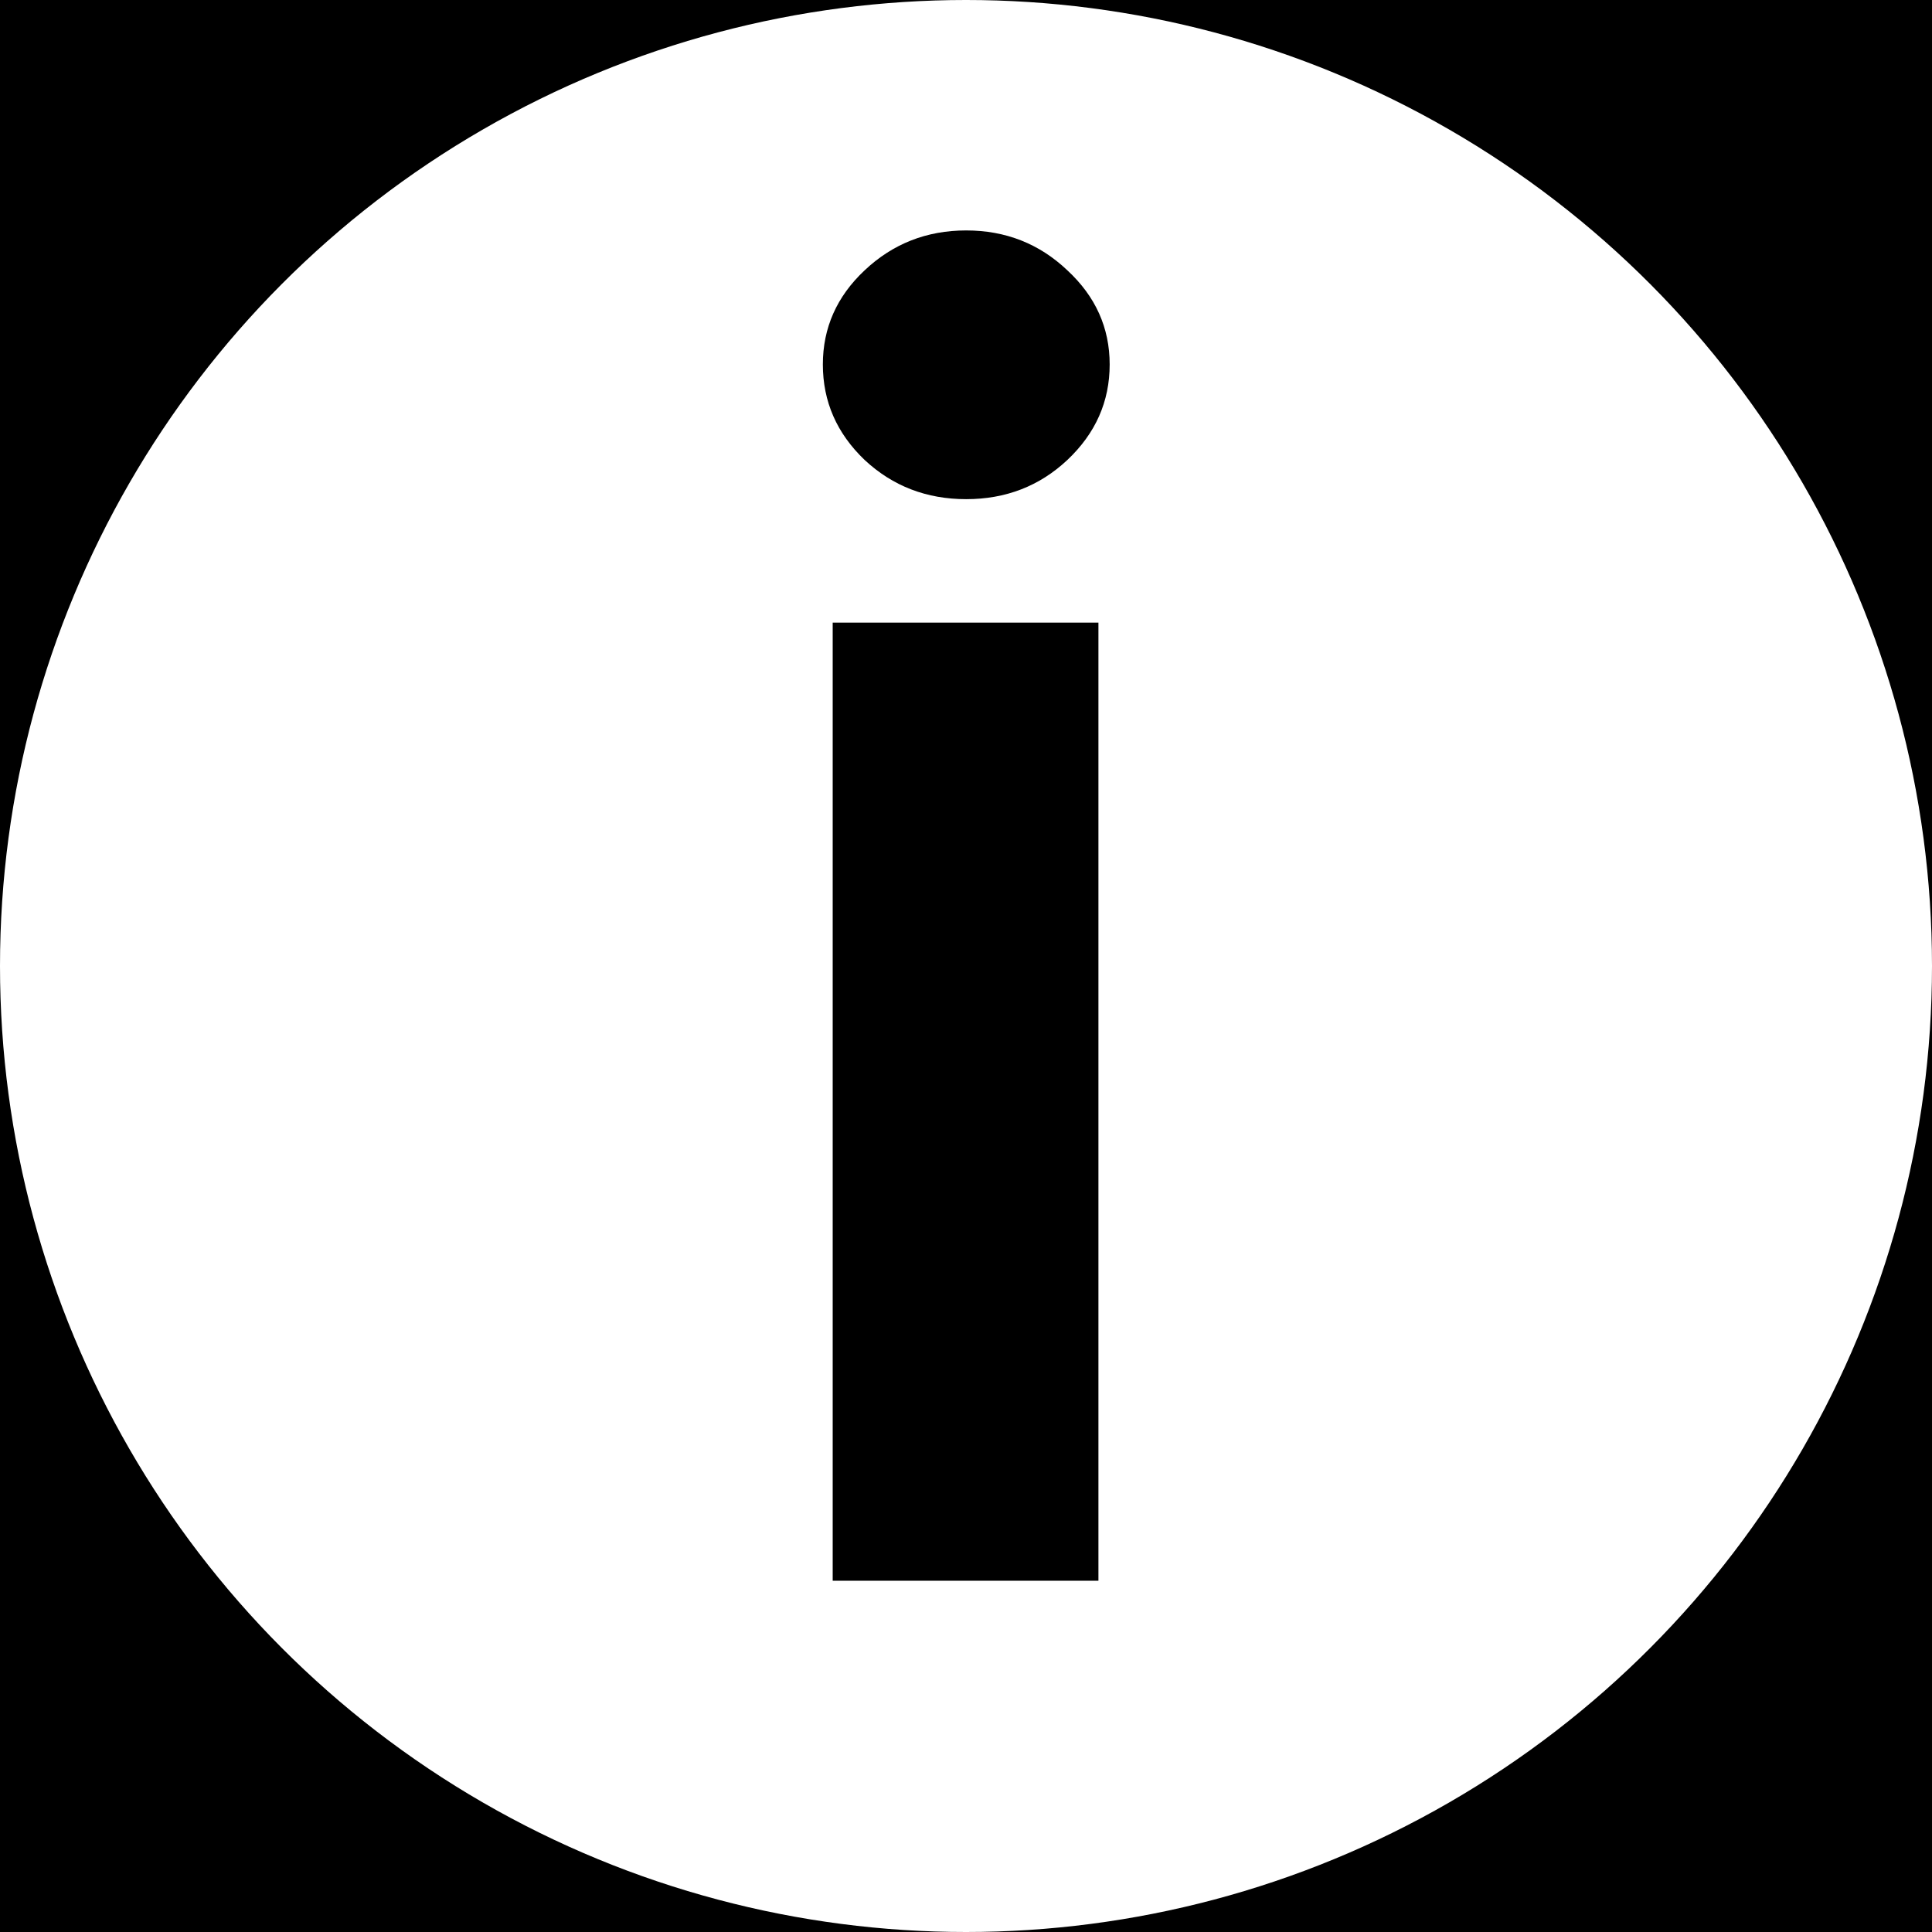
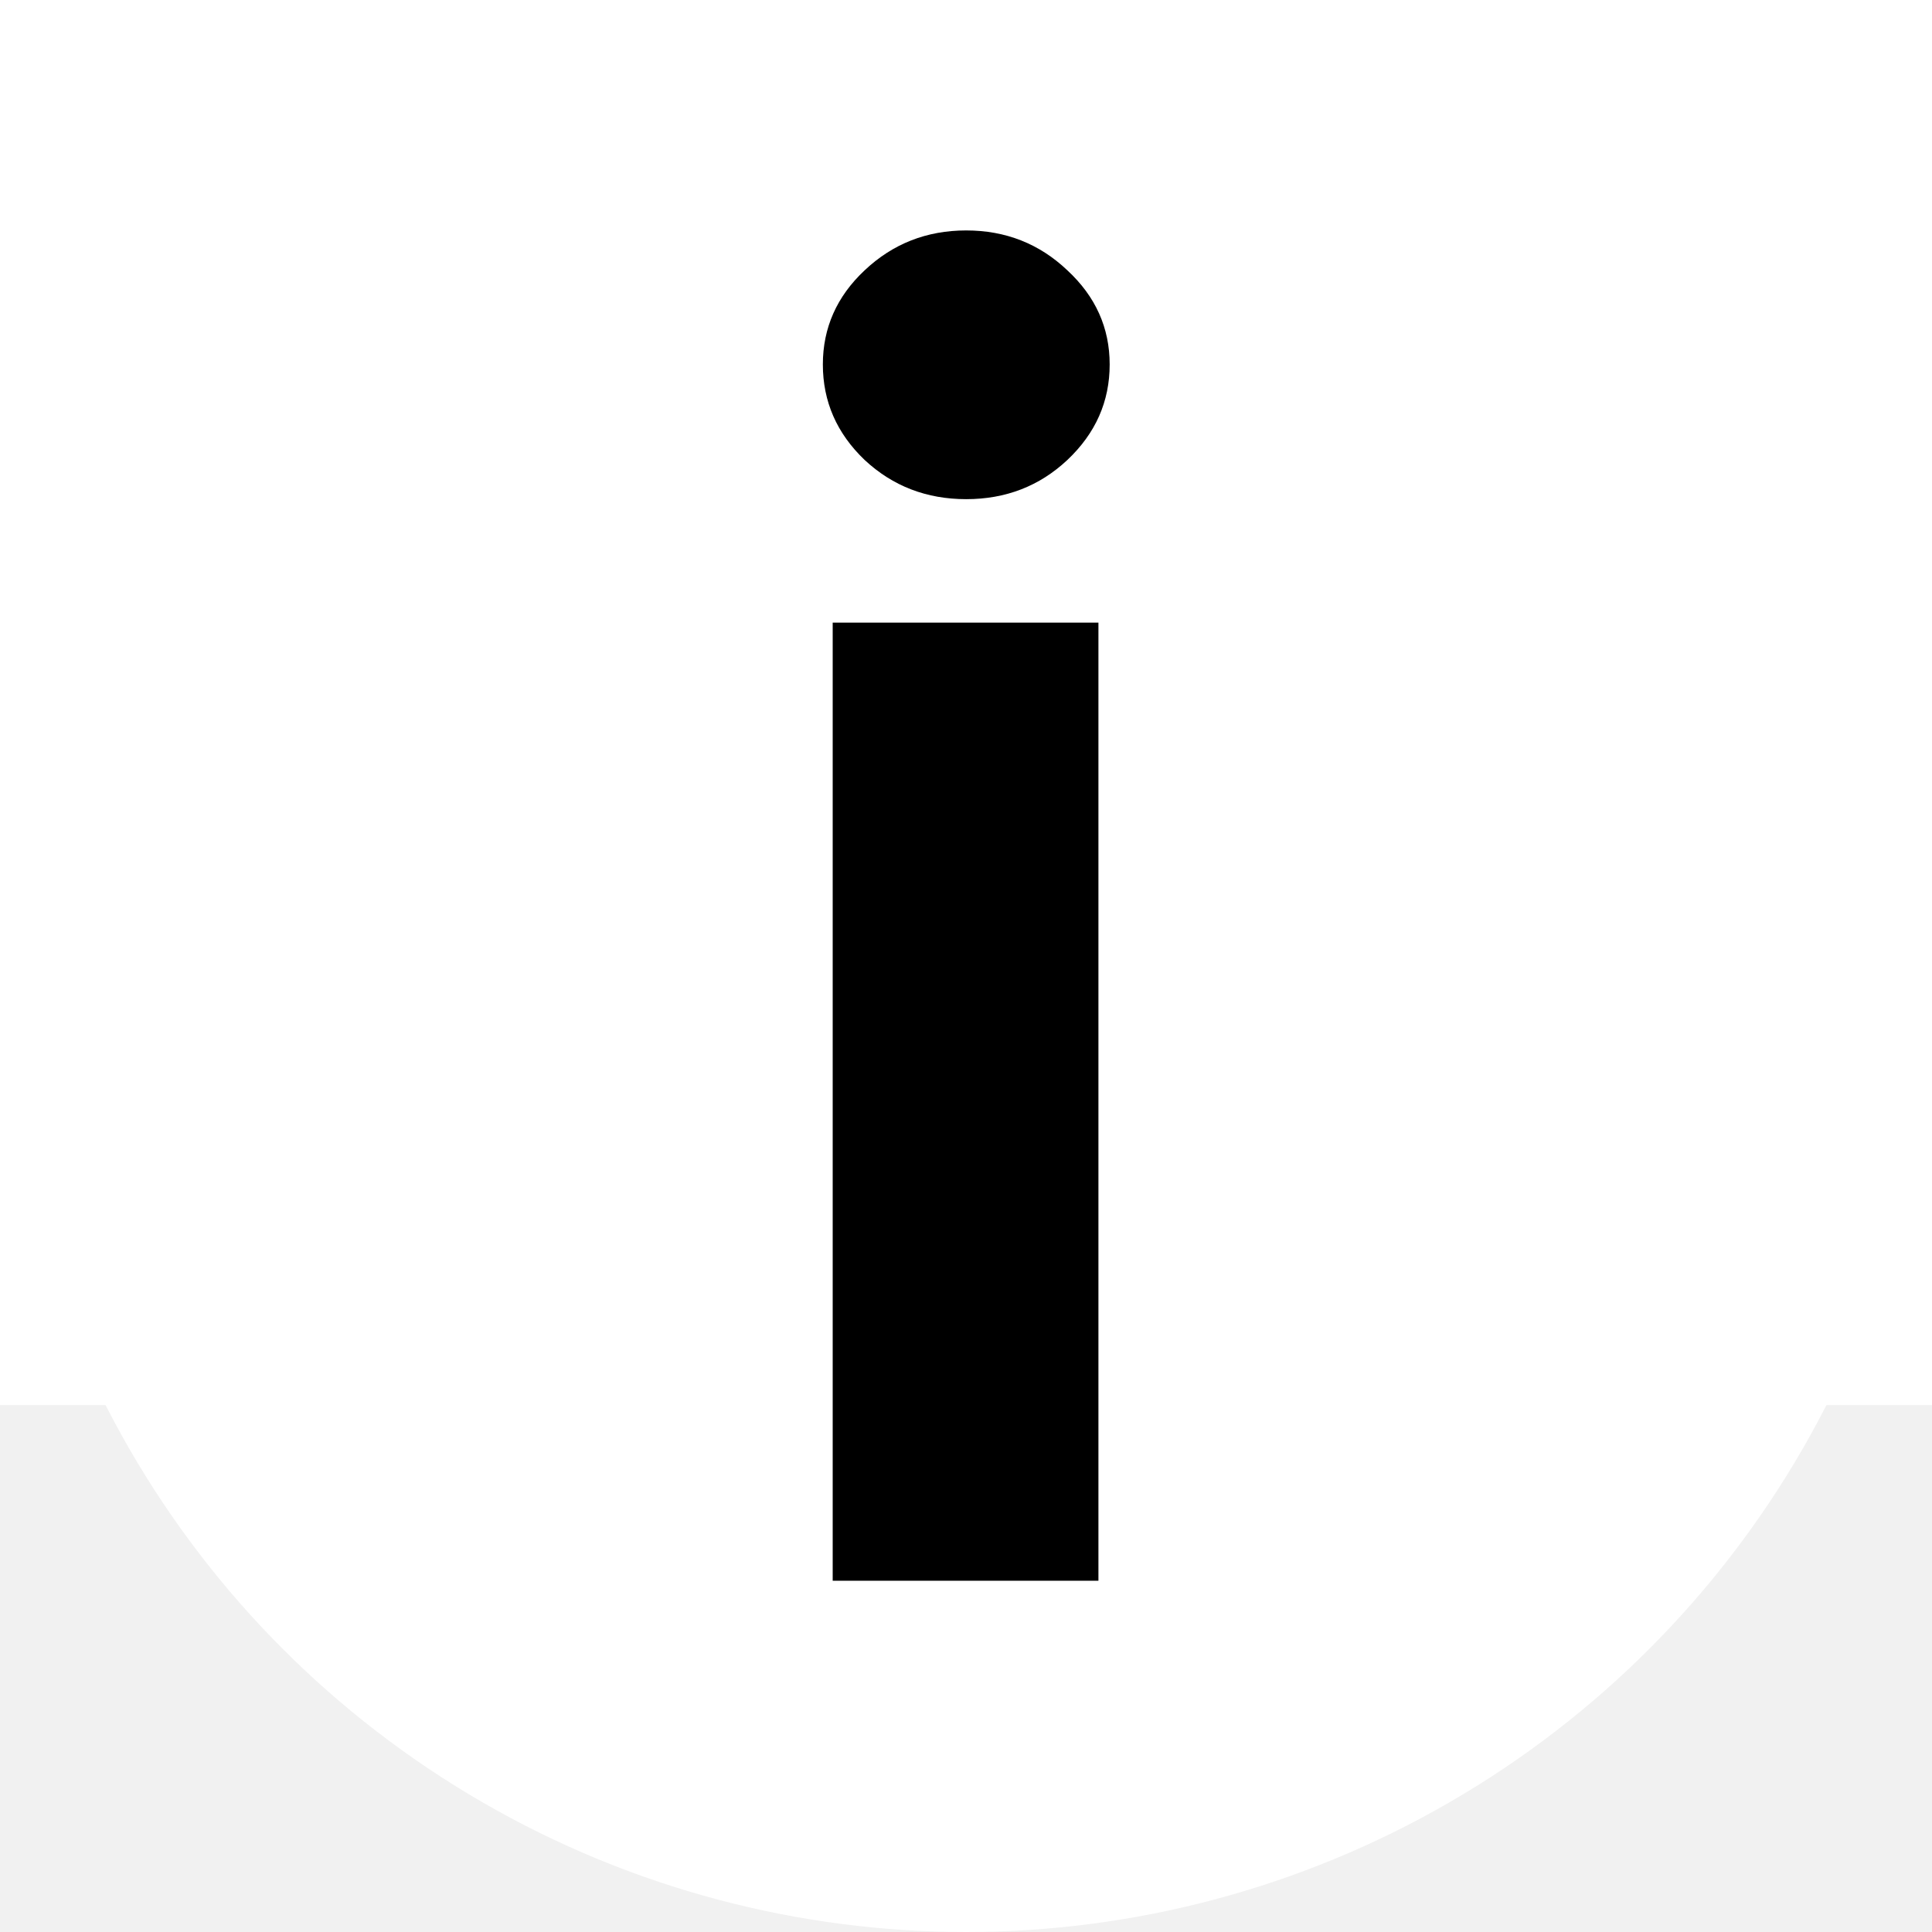
<svg xmlns="http://www.w3.org/2000/svg" width="11" height="11" viewBox="0 0 11 11" fill="none">
-   <rect width="11" height="11" fill="#1E1E1E" />
  <rect width="390" height="844" transform="translate(-190 -295)" fill="white" />
  <rect width="351" height="44" transform="translate(-170 8)" fill="#F1F1F1" />
-   <rect x="-144" y="-24" width="299" height="303" fill="black" />
  <circle cx="5.5" cy="5.5" r="5.5" fill="white" />
  <path d="M4.741 9V3.545H6.254V9H4.741ZM5.501 2.842C5.276 2.842 5.083 2.768 4.923 2.619C4.764 2.467 4.685 2.286 4.685 2.075C4.685 1.867 4.764 1.688 4.923 1.539C5.083 1.388 5.276 1.312 5.501 1.312C5.726 1.312 5.918 1.388 6.077 1.539C6.238 1.688 6.318 1.867 6.318 2.075C6.318 2.286 6.238 2.467 6.077 2.619C5.918 2.768 5.726 2.842 5.501 2.842Z" fill="black" />
</svg>